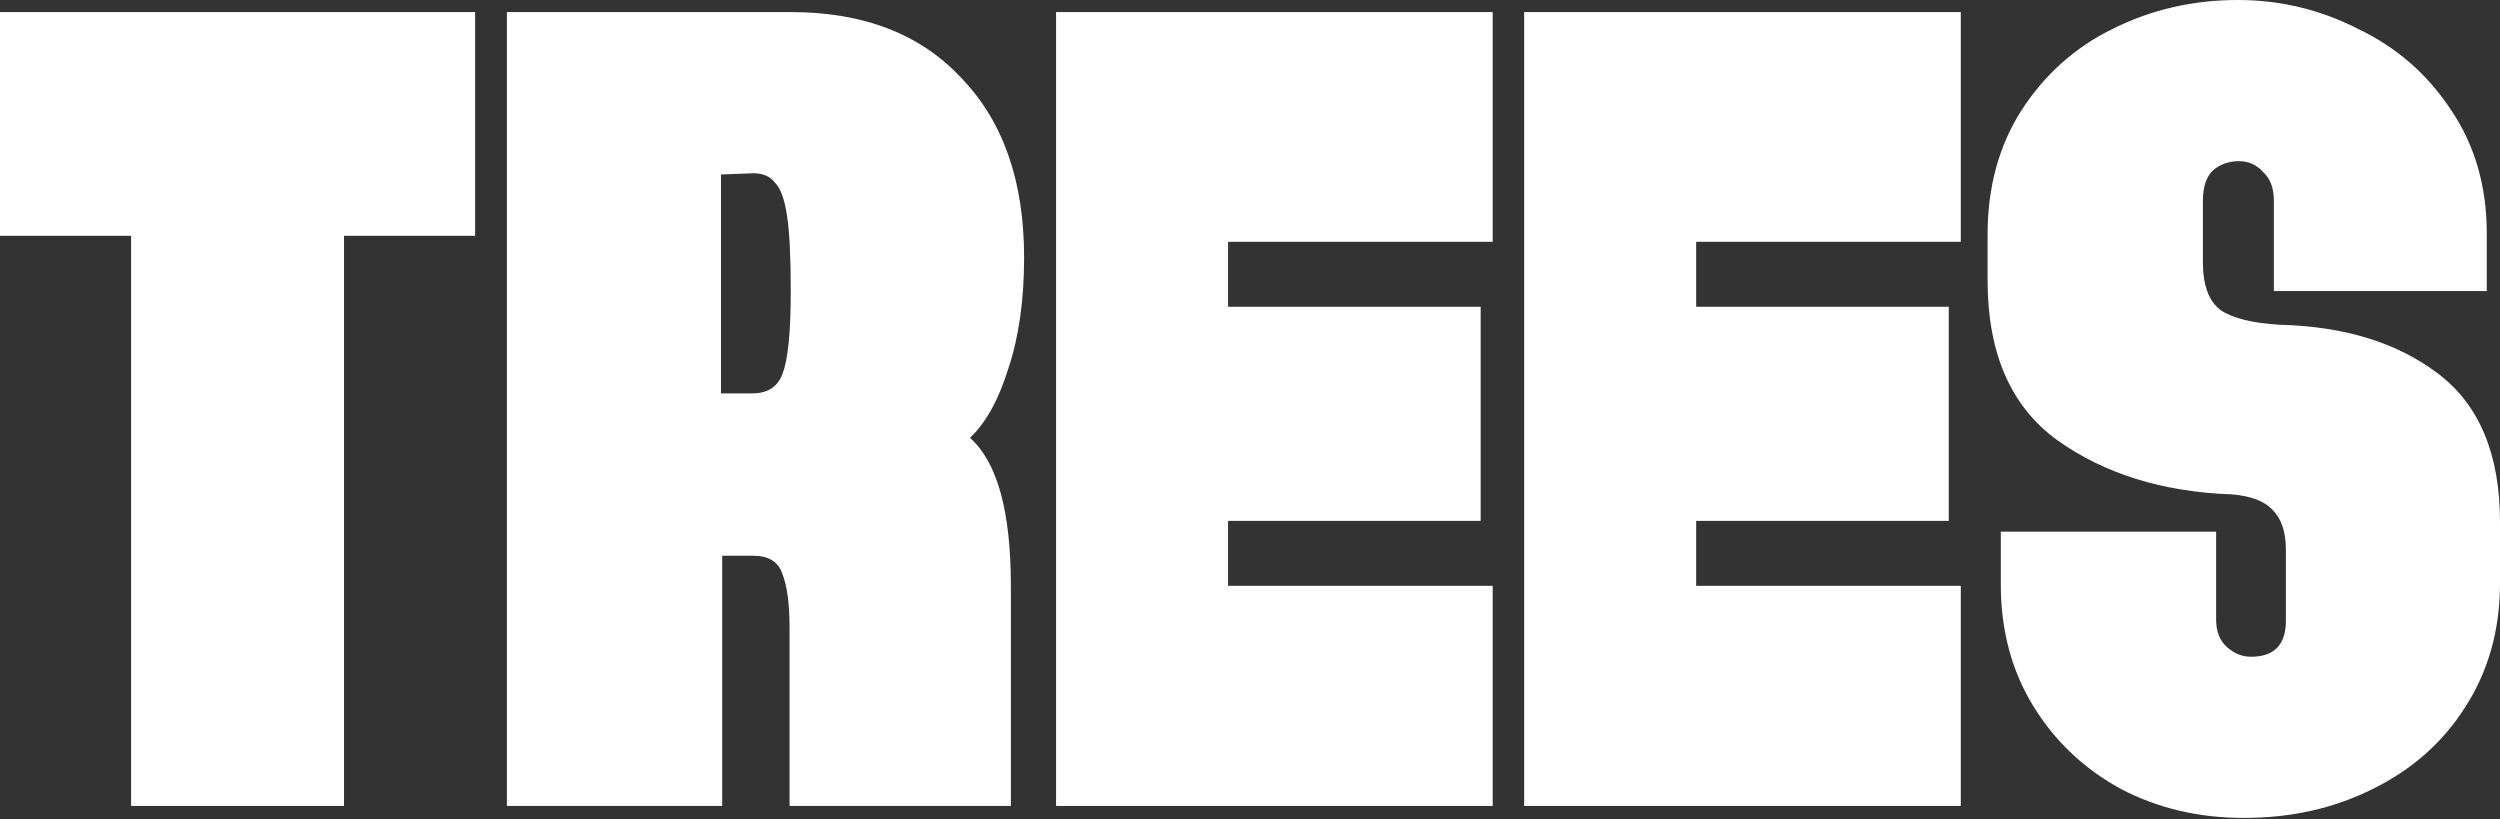
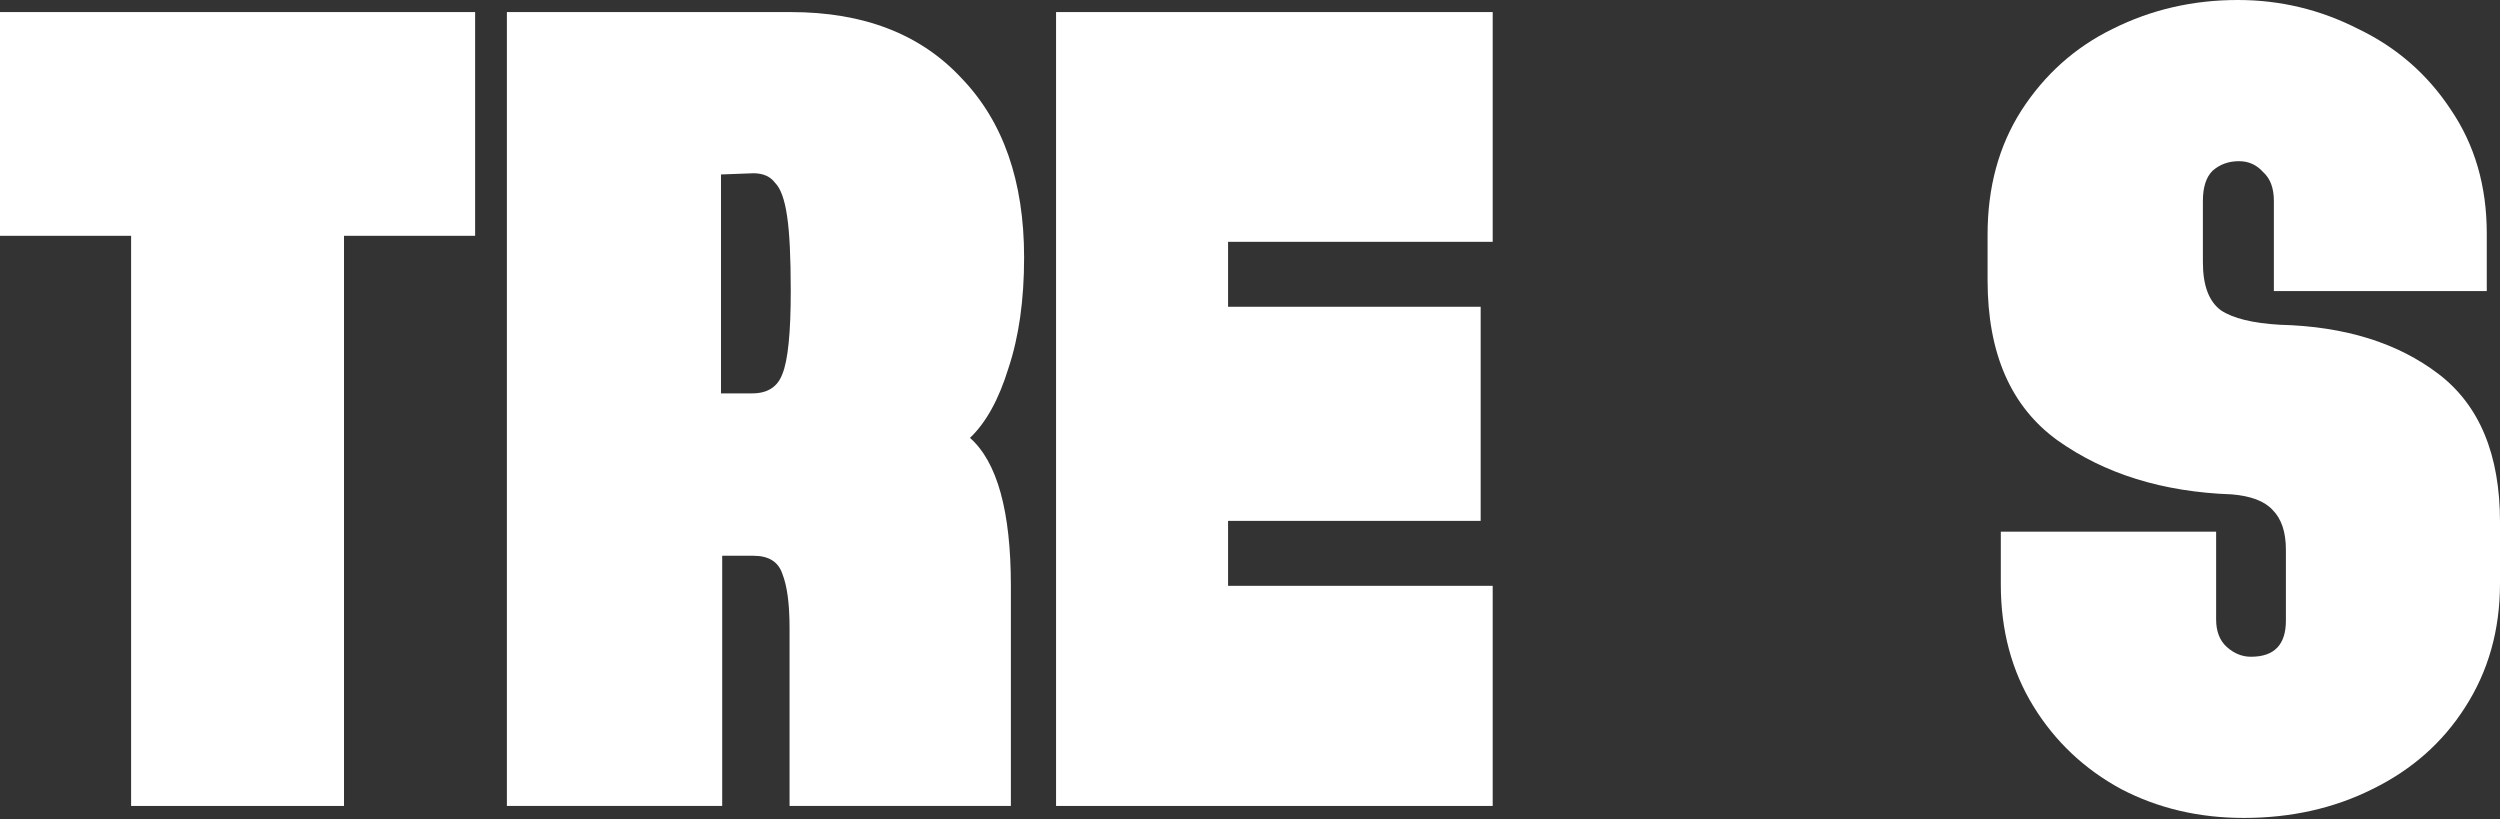
<svg xmlns="http://www.w3.org/2000/svg" width="1349" height="442" viewBox="0 0 1349 442" fill="none">
  <rect x="0" y="0" width="1349" height="442" fill="#333333" stroke="none" />
  <path d="M1210.75 441.355C1186.52 441.355 1164.45 436.162 1144.55 425.777C1124.64 414.96 1108.85 400.032 1097.17 380.993C1085.48 361.954 1079.64 340.103 1079.64 315.439V286.881H1195.82V334.261C1195.82 340.752 1197.77 345.728 1201.67 349.189C1205.56 352.651 1209.89 354.382 1214.65 354.382C1227.19 354.382 1233.47 347.891 1233.47 334.91V296.616C1233.47 287.097 1231.09 279.957 1226.33 275.198C1222 270.438 1214.65 267.625 1204.26 266.76C1167.05 265.462 1135.68 255.726 1110.15 237.553C1085.05 219.379 1072.5 190.605 1072.5 151.229V126.565C1072.5 101.036 1078.56 78.751 1090.68 59.713C1103.23 40.241 1119.67 25.529 1140.01 15.577C1160.77 5.192 1183.28 0 1207.51 0C1230.44 0 1252.07 5.192 1272.41 15.577C1293.18 25.529 1309.84 40.025 1322.39 59.064C1335.37 78.102 1341.86 100.387 1341.86 125.916V157.07H1226.98V108.392C1226.98 101.468 1225.03 96.276 1221.14 92.814C1217.67 88.92 1213.35 86.973 1208.16 86.973C1202.53 86.973 1197.77 88.704 1193.88 92.165C1190.41 95.627 1188.68 101.036 1188.68 108.392V141.493C1188.68 154.041 1191.93 162.695 1198.42 167.455C1204.91 171.782 1215.51 174.378 1230.22 175.244C1265.27 176.109 1293.83 184.98 1315.9 201.855C1337.97 218.73 1349 245.341 1349 281.688V314.79C1349 339.886 1342.73 362.17 1330.18 381.642C1318.06 400.681 1301.4 415.393 1280.2 425.777C1259.43 436.162 1236.28 441.355 1210.75 441.355Z" fill="white" />
-   <path d="M822.438 6.516H1058.04V130.484H915.252V165.533H1051.55V281.064H915.252V316.113H1058.04V434.889H822.438V6.516Z" fill="white" />
  <path d="M569.852 6.516H805.457V130.484H662.666V165.533H798.967V281.064H662.666V316.113H805.457V434.889H569.852V6.516Z" fill="white" />
  <path d="M273.516 6.516H426.692C466.067 6.516 496.789 18.415 518.857 42.213C541.357 65.579 552.608 97.816 552.608 138.922C552.608 161.855 549.795 181.759 544.17 198.635C538.978 215.51 532.054 228.058 523.4 236.28C538.112 249.261 545.468 275.872 545.468 316.113V434.889H426.043V338.83C426.043 325.849 424.745 316.113 422.148 309.622C419.985 303.132 414.792 299.887 406.571 299.887H389.696V434.889H273.516V6.516ZM405.922 212.265C414.143 212.265 419.552 208.803 422.148 201.88C425.177 194.524 426.692 179.596 426.692 157.095C426.692 138.922 426.043 125.508 424.745 116.854C423.446 107.768 421.283 101.71 418.254 98.681C415.658 95.219 411.764 93.489 406.571 93.489L389.047 94.138V212.265H405.922Z" fill="white" />
  <path d="M70.746 127.239H0V6.516H256.375V127.239H185.629V434.889H70.746V127.239Z" fill="white" />
</svg>